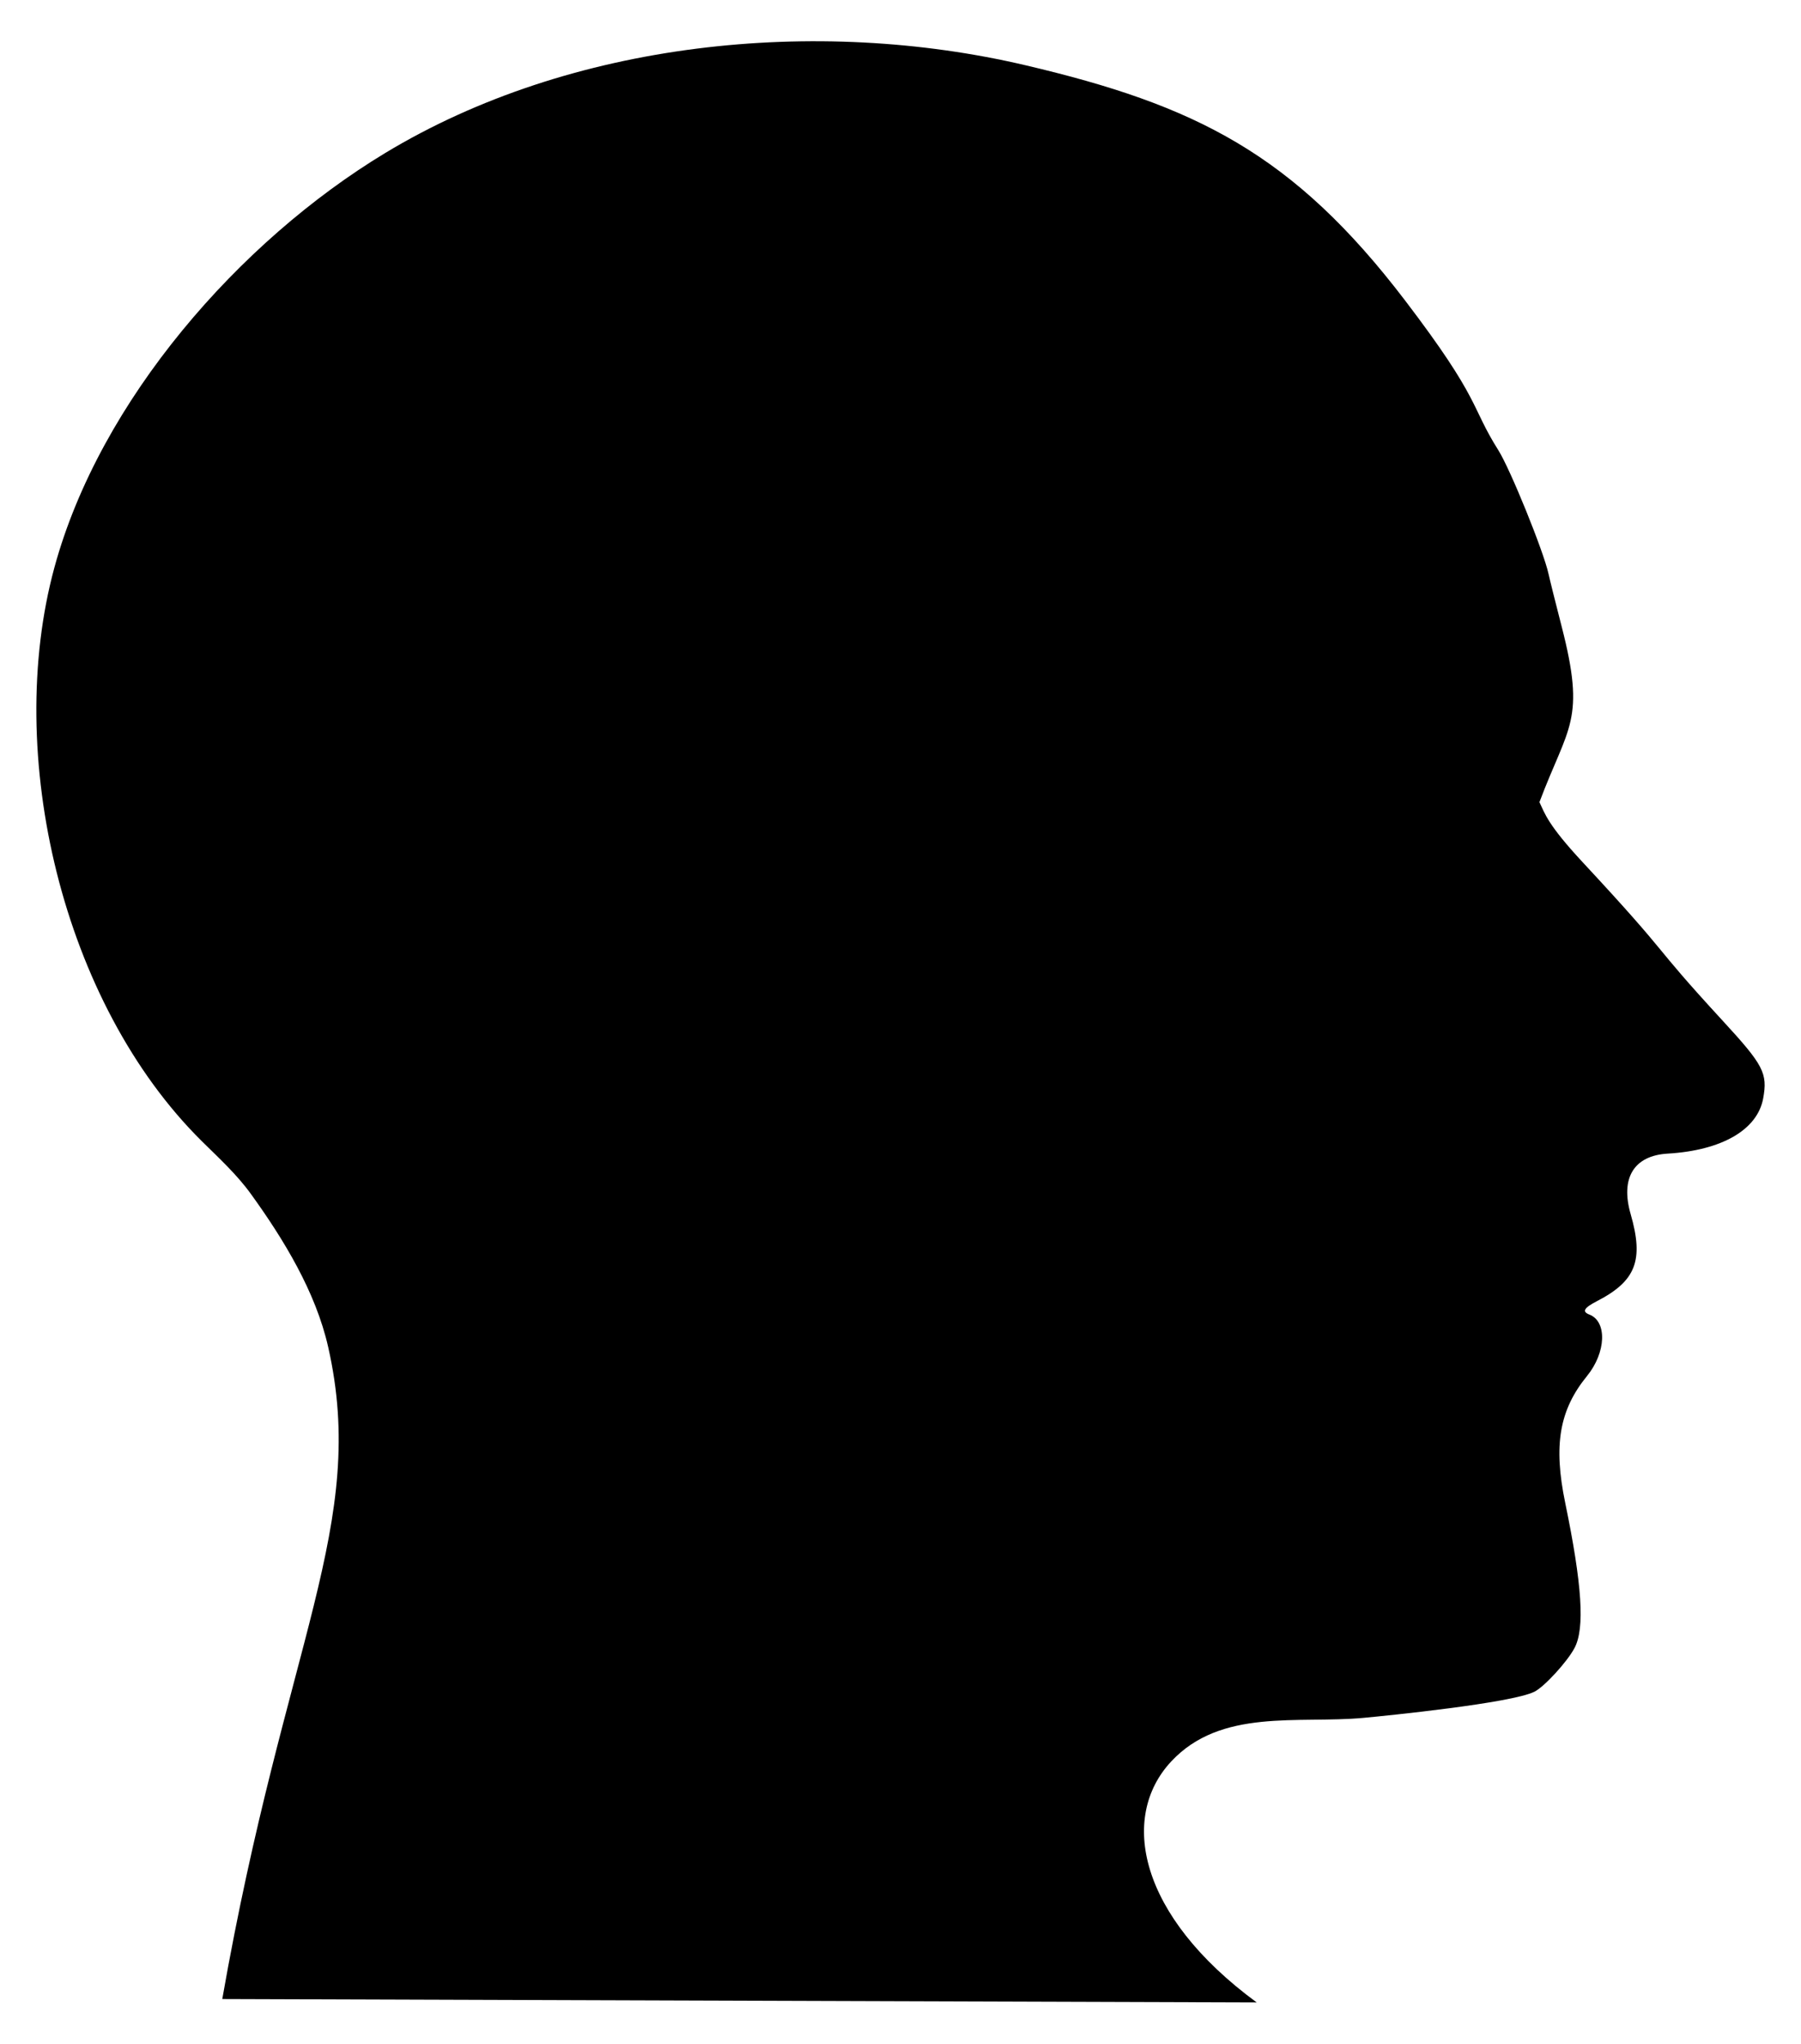
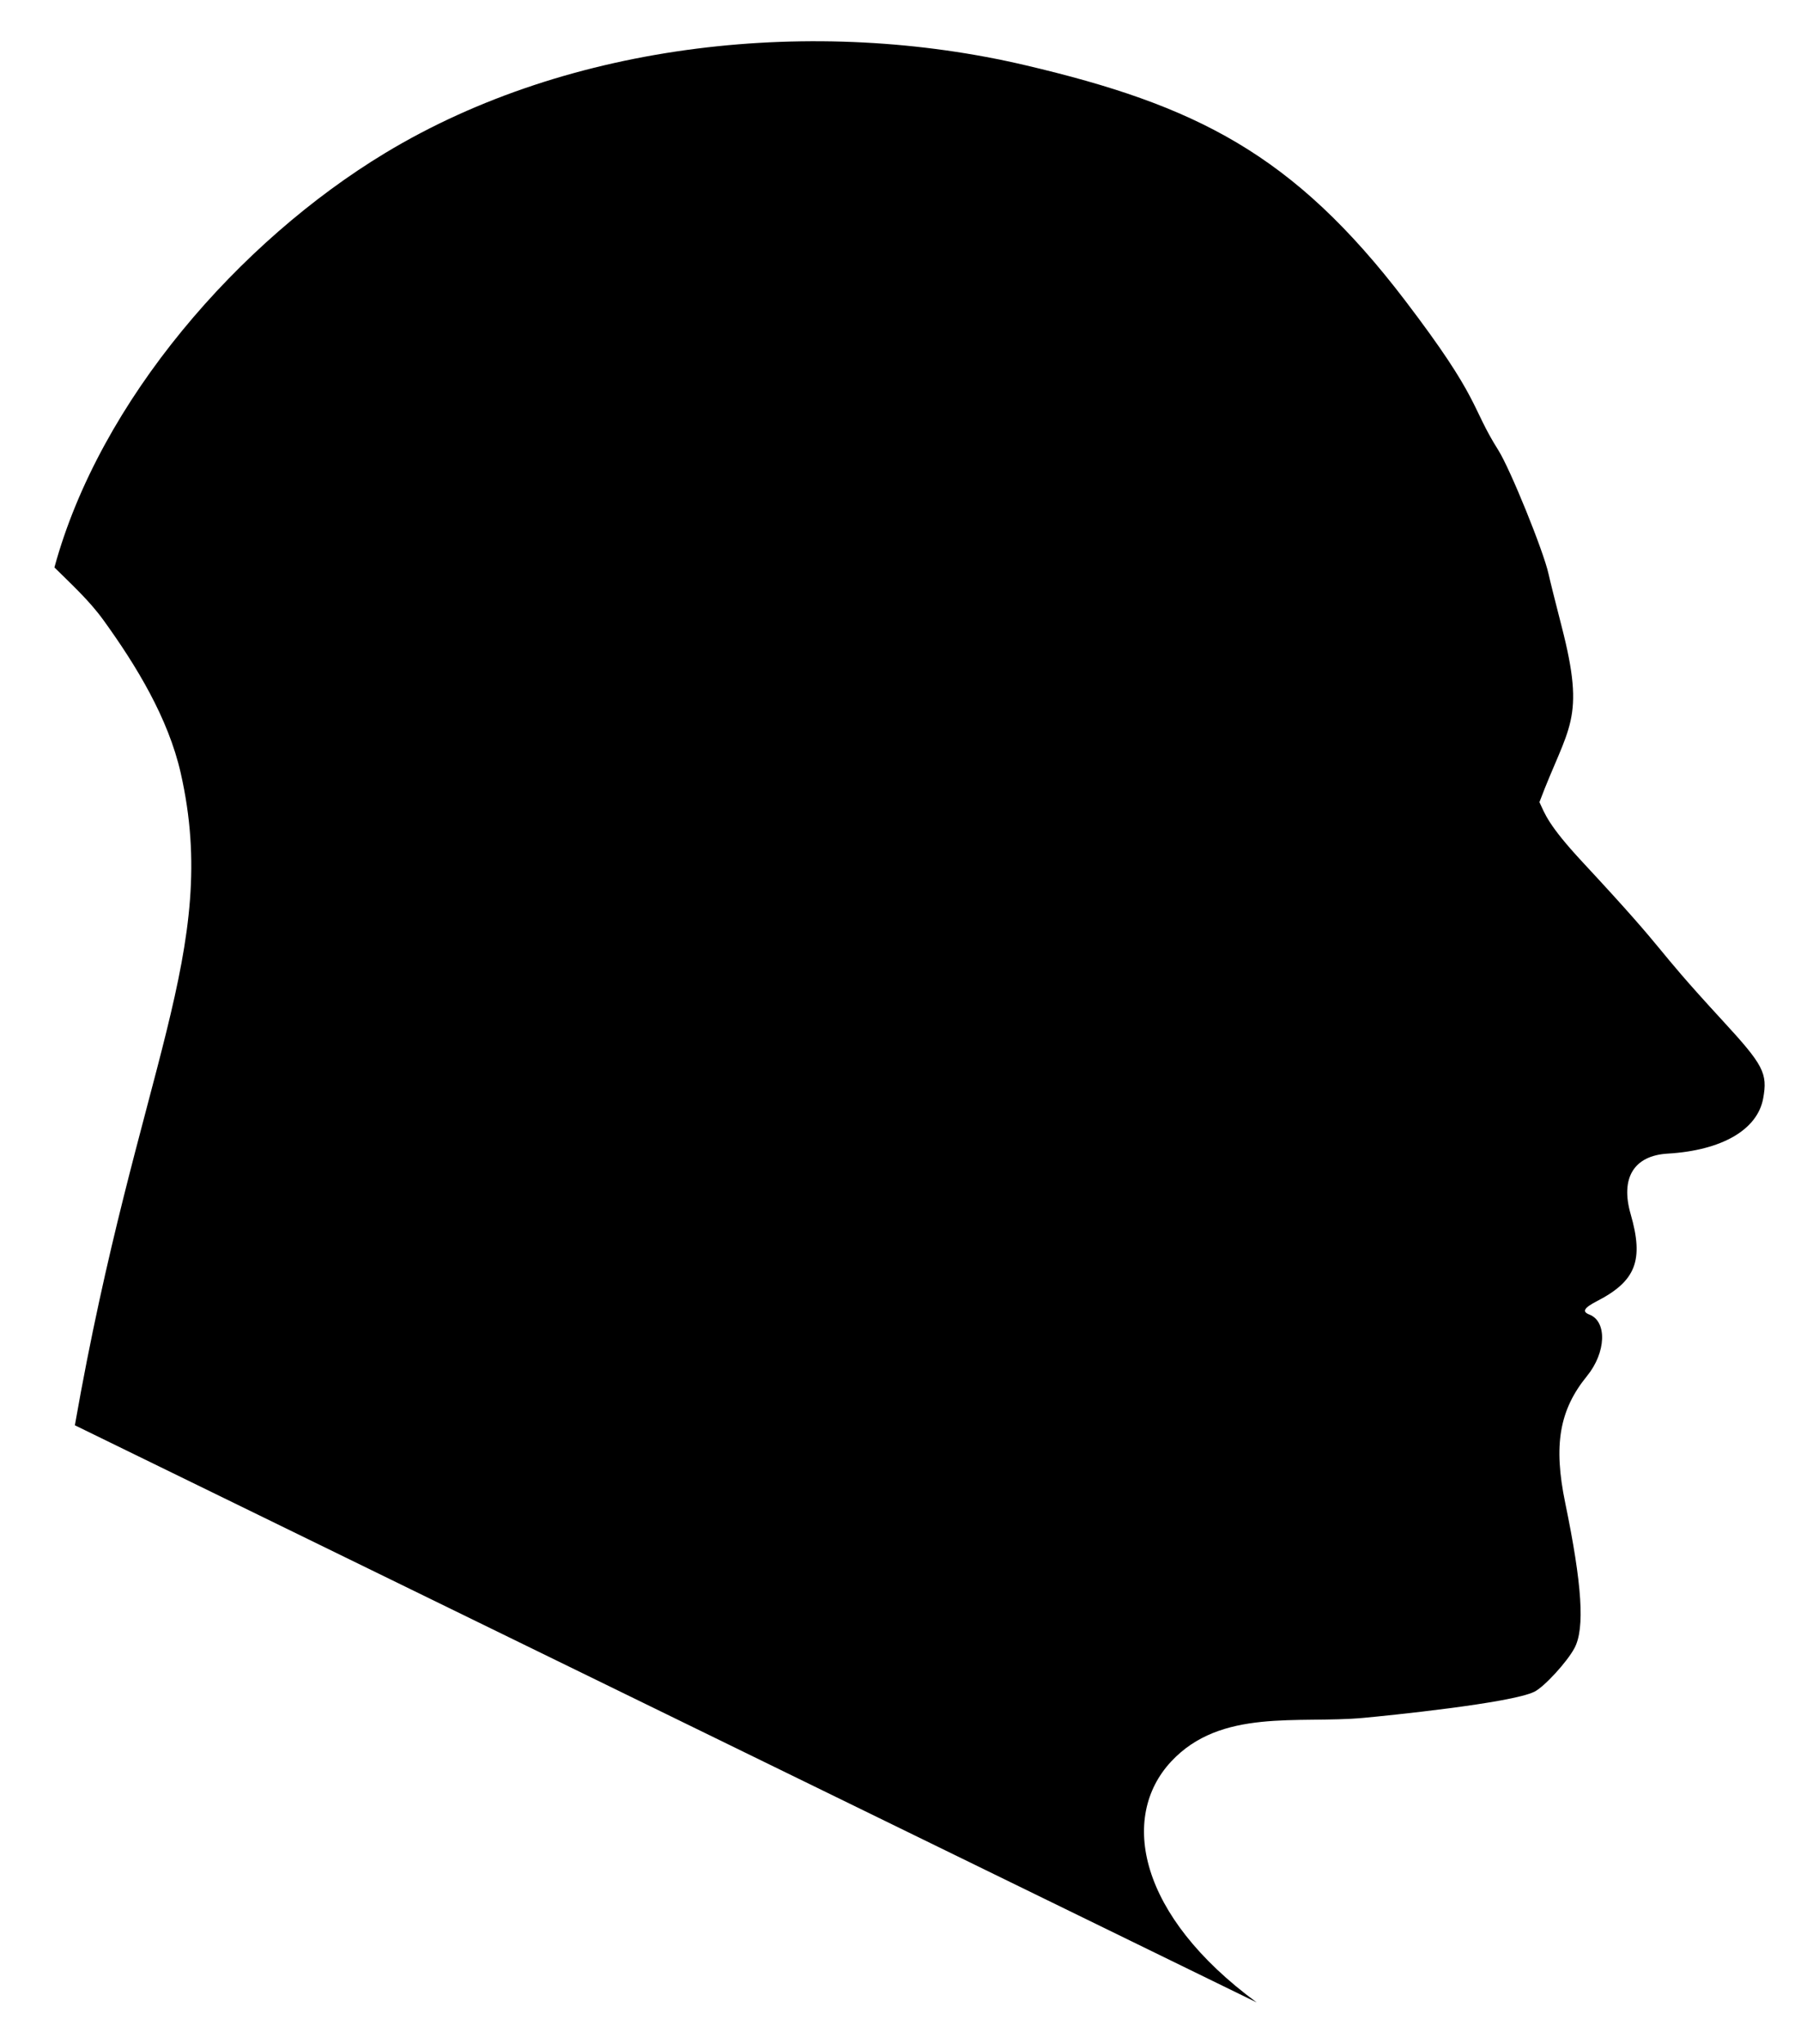
<svg xmlns="http://www.w3.org/2000/svg" version="1.1" id="Layer_1" x="0px" y="0px" viewBox="0 0 1470 1667.291" enable-background="new 0 0 1470 1667.291" xml:space="preserve">
-   <path d="M1025.706,1633.646c-96.694-71.047-111.859-151.059-70.021-196.293c40.685-43.988,103.92-30.912,157.216-35.851  c19.002-1.761,120.789-11.988,139.536-21.351c8.07-4.03,26.667-24.285,32.699-35.631c8.517-16.01,6.236-51.594-7.577-118.369  c-9.755-47.154-4.831-75.813,17.797-103.569c15.581-19.119,16.54-44.501,1.89-50.123c-6.181-2.373-4.44-5.436,6.236-10.946  c31.805-16.419,38.349-33.332,27.477-71.001c-8.517-29.46,2.671-47.731,30.204-49.341c44.157-2.588,73.3-19.435,77.973-45.078  c3.742-20.505,0.279-27.151-32.959-63.238c-62.521-67.883-37.809-47.061-114.516-129.557c-28.38-30.53-30.725-39.531-35.147-48.885  c23.54-62.633,38.079-66.068,18.067-143.528c-4.719-18.271-9.503-37.436-10.63-42.593c-4.049-18.541-31.256-85.568-40.983-100.982  c-22.944-36.338-13.664-40.266-76.086-122.115C1055.411,125.251,975.749,85.827,837.024,53.243  c-170.443-40.034-371.142-19.972-522.721,71.651C195.357,196.801,81.582,326.549,44.416,462.935  C2.92,615.21,50.829,818.421,164.732,931.024c13.909,13.75,28.477,27.039,39.988,42.958c26.915,37.221,52.955,79.99,63.121,124.865  c32.825,144.894-35.192,239.969-86.413,532.039L1025.706,1633.646z" />
+   <path d="M1025.706,1633.646c-96.694-71.047-111.859-151.059-70.021-196.293c40.685-43.988,103.92-30.912,157.216-35.851  c19.002-1.761,120.789-11.988,139.536-21.351c8.07-4.03,26.667-24.285,32.699-35.631c8.517-16.01,6.236-51.594-7.577-118.369  c-9.755-47.154-4.831-75.813,17.797-103.569c15.581-19.119,16.54-44.501,1.89-50.123c-6.181-2.373-4.44-5.436,6.236-10.946  c31.805-16.419,38.349-33.332,27.477-71.001c-8.517-29.46,2.671-47.731,30.204-49.341c44.157-2.588,73.3-19.435,77.973-45.078  c3.742-20.505,0.279-27.151-32.959-63.238c-62.521-67.883-37.809-47.061-114.516-129.557c-28.38-30.53-30.725-39.531-35.147-48.885  c23.54-62.633,38.079-66.068,18.067-143.528c-4.719-18.271-9.503-37.436-10.63-42.593c-4.049-18.541-31.256-85.568-40.983-100.982  c-22.944-36.338-13.664-40.266-76.086-122.115C1055.411,125.251,975.749,85.827,837.024,53.243  c-170.443-40.034-371.142-19.972-522.721,71.651C195.357,196.801,81.582,326.549,44.416,462.935  c13.909,13.75,28.477,27.039,39.988,42.958c26.915,37.221,52.955,79.99,63.121,124.865  c32.825,144.894-35.192,239.969-86.413,532.039L1025.706,1633.646z" />
</svg>